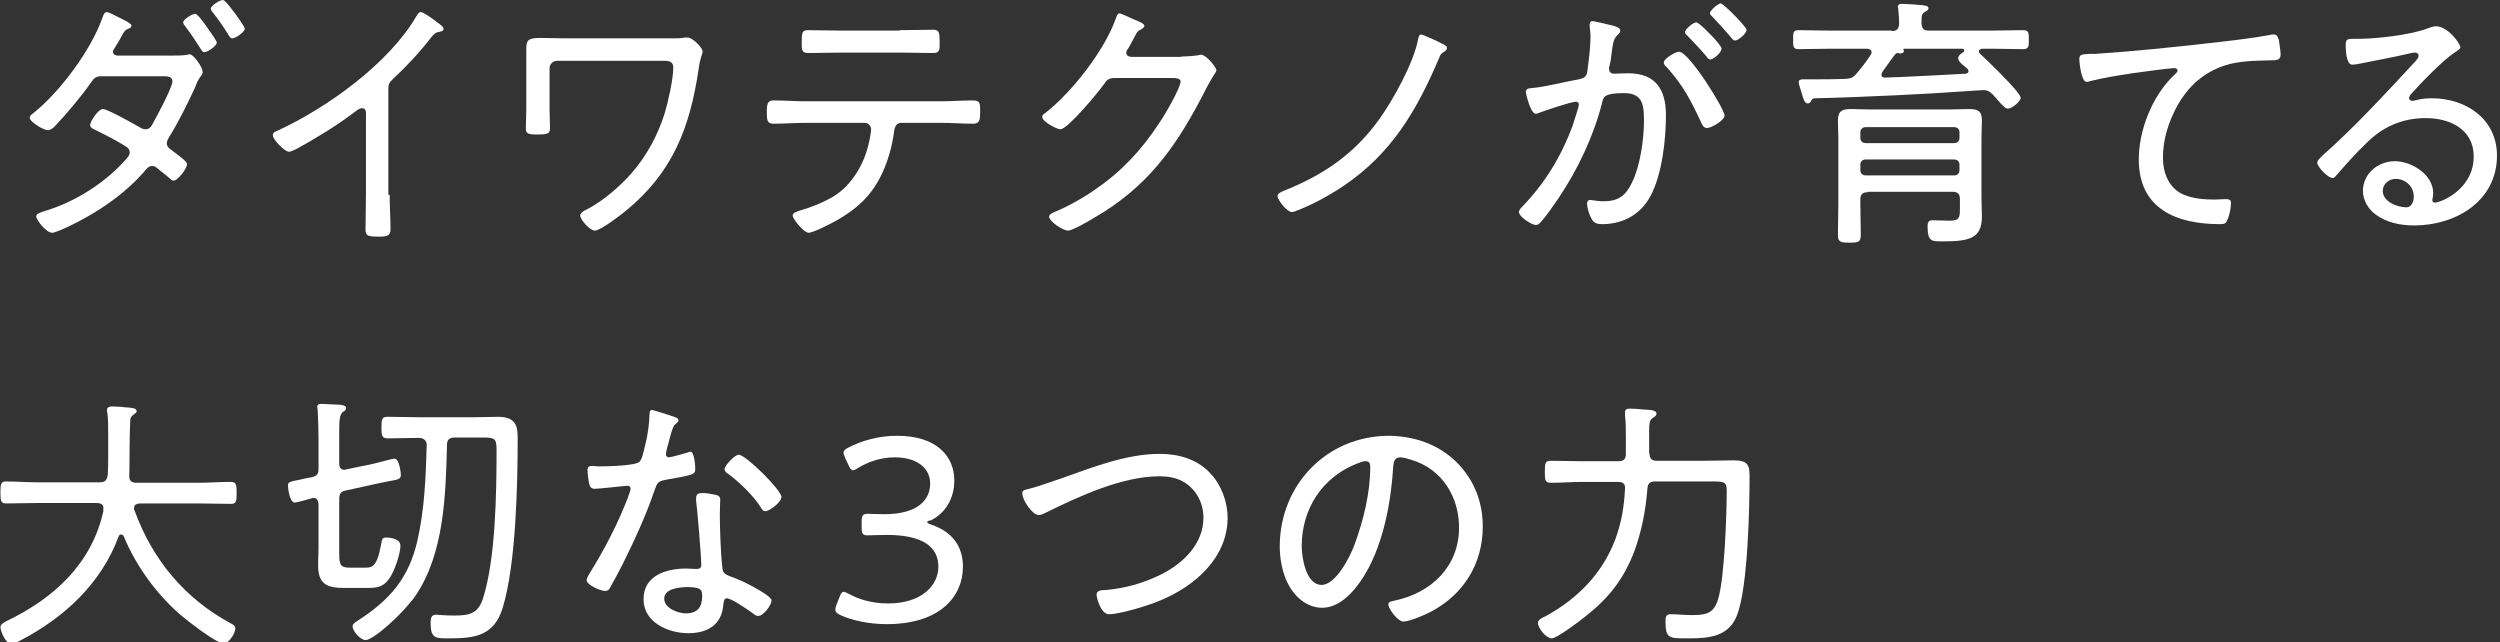
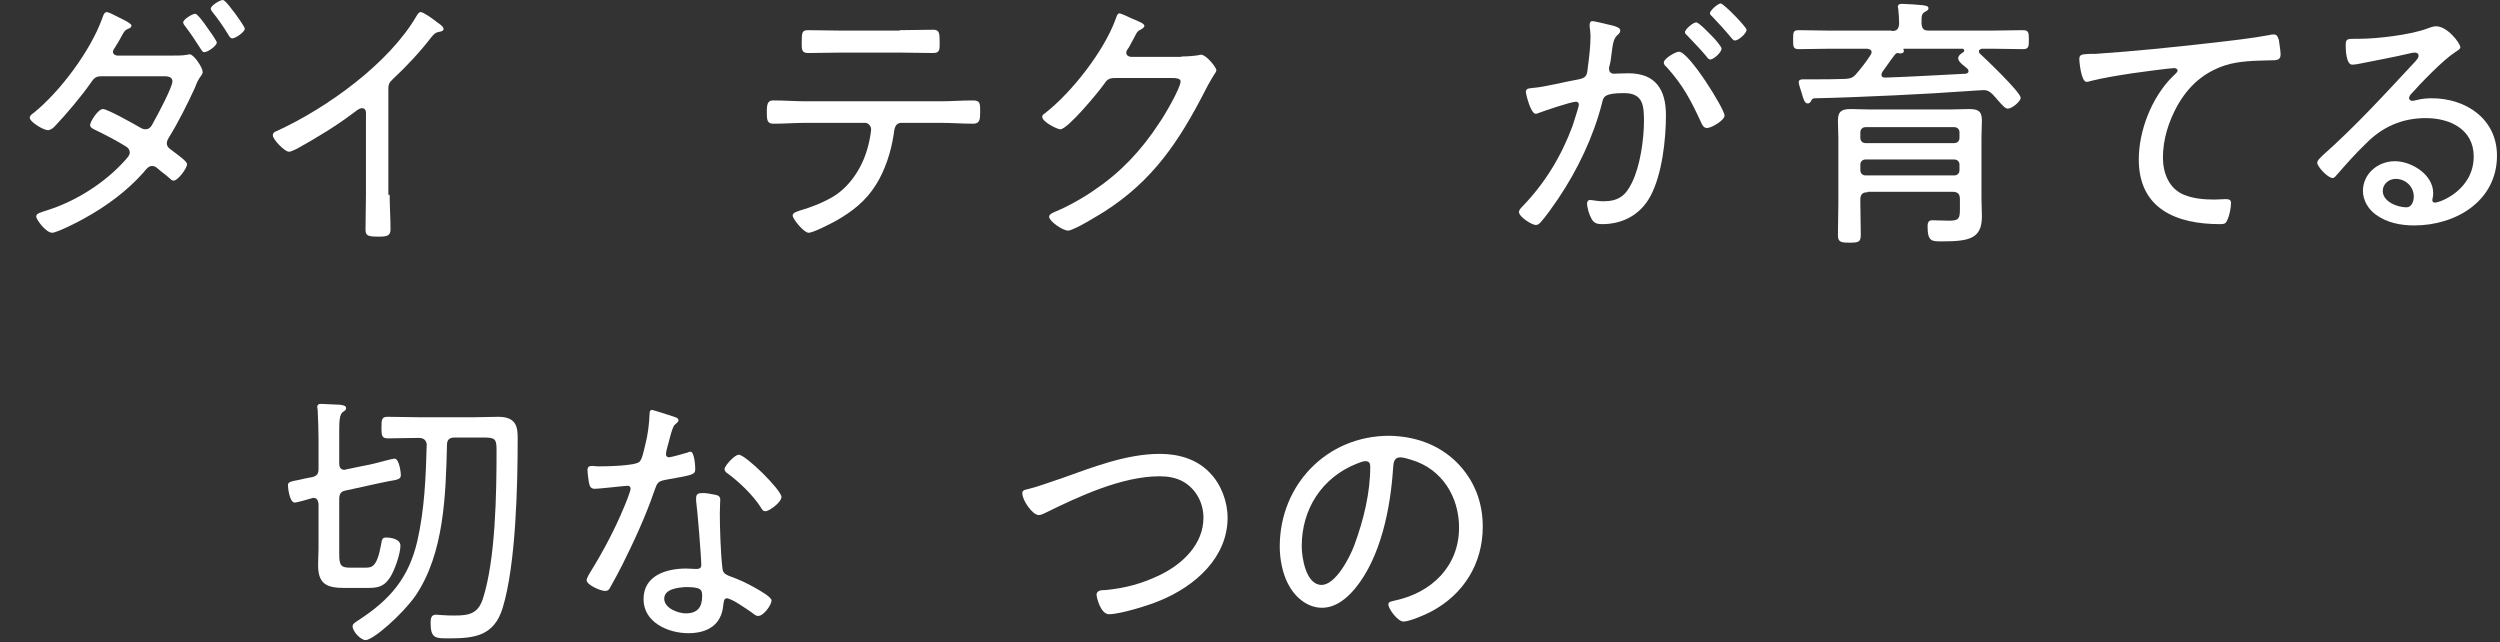
<svg xmlns="http://www.w3.org/2000/svg" version="1.1" id="レイヤー_1" x="0px" y="0px" width="580px" height="149px" viewBox="0 0 580 149" style="enable-background:new 0 0 580 149;" xml:space="preserve">
  <rect x="0" y="0" width="580" height="149" fill="#333333" stroke="none" />
  <style type="text/css">

	.st0{fill:#FFFFFF;}

</style>
  <g>
    <g>
      <path class="st0" d="M46.7,17.5c-0.8,1.1-1,1.6-1.5,2.9c-1.6,3.5-3.9,8.1-5.9,11.3c-0.2,0.4-0.6,0.9-0.6,1.5c0,1.1,0.9,1.4,1.6,2    c1,0.8,3.1,2.2,3.1,2.9c0,0.9-2.1,3.8-3.1,3.8c-0.4,0-0.6-0.2-0.9-0.5c-1-0.9-1.8-1.4-2.7-2.2c-0.4-0.4-0.9-0.7-1.4-0.7    c-0.9,0-1.5,0.9-2,1.5c-3.8,4.3-8.7,7.9-13.8,10.7c-1.2,0.7-6.3,3.3-7.4,3.3c-1.4,0-3.7-3-3.7-3.8c0-0.7,1-0.9,2.5-1.4    c6.7-2.1,13.5-6.4,18.2-11.7c0.4-0.5,1-1,1-1.7c0-0.6-0.3-1-0.7-1.3c-2-1.3-5.3-3-7.4-4c-0.4-0.2-1.1-0.5-1.1-1.1    c0-0.7,1.8-3.7,3-3.7c1,0,6.9,3.3,8.1,4c0.5,0.3,1.1,0.7,1.7,0.7c1.2,0,1.5-0.9,2.1-2c0.8-1.4,4.2-7.8,4.2-9.1    c0-1.4-1.7-1.2-2.7-1.2H23.4c-1.3,0-1.7,0.6-2.4,1.6c-2,2.9-5.8,7.4-8.2,9.9c-0.4,0.5-1.1,1-1.7,1c-1,0-4.2-1.9-4.2-2.9    c0-0.5,0.6-0.9,0.9-1.1C13.9,21.3,21,11.8,23.7,4.3c0.2-0.5,0.4-1.5,1.1-1.5c0.3,0,1.8,0.7,2.5,1.1c0.6,0.3,3.2,1.5,3.2,2    c0,0.4-0.3,0.6-0.6,0.7c-0.9,0.4-1,0.5-1.7,1.8c-0.3,0.6-0.7,1.3-1.4,2.4c-0.2,0.4-0.6,0.8-0.6,1.2c0,0.6,0.6,0.9,1.1,0.9h12.5    c1.2,0,2.7,0,3.6-0.2c0.2,0,0.4-0.1,0.6-0.1c1,0,3,3.1,3,4C47.1,16.9,46.9,17.2,46.7,17.5z M47.4,12.1c-0.4,0-0.6-0.4-0.8-0.7    c-1.2-1.9-2.4-3.7-3.7-5.4c-0.2-0.2-0.4-0.6-0.4-0.8c0-0.7,2.1-2,2.8-2c0.5,0,2.1,2.2,2.5,2.8c0.4,0.6,2.5,3.4,2.5,3.9    C50.2,10.7,48.2,12.1,47.4,12.1z M53.9,8.9c-0.5,0-0.7-0.5-0.9-0.8c-1.1-1.8-2.4-3.7-3.7-5.3c-0.2-0.2-0.4-0.6-0.4-0.8    c0-0.7,2.1-2,2.8-2c0.6,0,2.4,2.6,2.9,3.2c0.4,0.6,2.2,3,2.2,3.5C56.7,7.5,54.6,8.9,53.9,8.9z" />
      <path class="st0" d="M90.4,45.2c0,2.7,0.2,5.3,0.2,8c0,1.5-0.8,1.7-2.7,1.7c-2.6,0-3.1-0.2-3.1-1.7c0-2.6,0.1-5.3,0.1-7.9V26.8    c0-0.4,0.2-1.7-0.9-1.7c-0.6,0-1.2,0.5-1.6,0.8c-4.2,3.2-8.8,6-13.5,8.6c-0.5,0.2-1.3,0.7-1.9,0.7c-0.9,0-3.7-2.8-3.7-3.8    c0-0.6,0.4-0.8,0.9-1c11.6-5.3,26.1-15.7,32.5-26.8c0.2-0.3,0.5-0.8,0.9-0.8c0.6,0,2.7,1.5,3.2,1.9c0.2,0.1,0.3,0.2,0.5,0.4    c0.8,0.5,1.6,1.1,1.6,1.6c0,0.5-0.5,0.6-1.1,0.7c-0.9,0.2-1.1,0.5-1.7,1.2c-2.7,3.5-5.7,6.7-8.9,9.7c-0.8,0.8-1.1,1.1-1.1,2.3    V45.2z" />
-       <path class="st0" d="M156,8.9c0.9,0,1.7,0,2.4-0.1c0.3-0.1,0.8-0.1,1.1-0.1c1.2,0,3.5,2.4,3.5,3.2c0,0.8-0.5,1.1-0.9,4    c-2,13.6-6,24.1-16.9,33c-1.2,1-5.9,4.6-7.2,4.6c-1.2,0-3.4-2.6-3.4-3.5c0-0.7,1.1-1.2,1.5-1.4c3.6-1.8,7.8-5.4,10.4-8.4    c3.5-4,6.1-8.8,7.7-13.9c0.8-2.7,2-7.9,2-10.7c0-1.4-1.2-1.5-2.2-1.5h-24.7c-1,0-1.8,0.8-1.8,1.7v9.5c0,1.5,0.1,3.1,0.1,4.4    c0,1.4-0.6,1.5-3.2,1.5c-2,0-2.4-0.3-2.4-1.4c0-1.5,0.1-3,0.1-4.5V11.5c0-2.1,0.3-2.7,3.2-2.7c2,0,4,0.1,6,0.1H156z" />
      <path class="st0" d="M218.1,23.5c2.5,0,5.1-0.2,7.6-0.2c1.7,0,1.7,0.6,1.7,2.7c0,1.7-0.1,2.7-1.6,2.7c-2.5,0-5.1-0.2-7.7-0.2h-8.9    c-1.7,0-1.7,1.6-1.9,2.9c-0.6,3.9-2,8.2-4.1,11.5c-2.3,3.7-5.5,6.2-9.2,8.3c-1.1,0.6-5.3,2.8-6.4,2.8c-1.1,0-3.7-3.2-3.7-4    c0-0.7,1.1-0.9,1.5-1.1c2.8-0.8,5.6-1.9,8.1-3.4c4.1-2.6,6.9-7.3,8-12c0.2-0.7,0.6-2.9,0.6-3.5c0-0.8-0.7-1.5-1.4-1.5h-13.6    c-2.5,0-5.1,0.2-7.7,0.2c-1.4,0-1.5-0.9-1.5-2.6c0-2,0.2-2.8,1.5-2.8c2.5,0,5.1,0.2,7.7,0.2H218.1z M208.7,7    c2.6,0,5.2-0.1,7.8-0.1c1.4,0,1.5,0.7,1.5,2.9c0,1.6,0.1,2.5-1.5,2.5c-2.6,0-5.2-0.1-7.8-0.1h-13.5c-2.5,0-5.1,0.1-7.7,0.1    c-1.6,0-1.5-0.9-1.5-2.6c0-2.2,0.1-2.7,1.5-2.7c2.6,0,5.2,0.1,7.7,0.1H208.7z" />
      <path class="st0" d="M274.1,13.1c1.4,0,2.7-0.1,4-0.3c0.2-0.1,0.4-0.1,0.6-0.1c1.1,0,3.5,2.9,3.5,3.6c0,0.2-0.2,0.6-0.7,1.3    c-0.4,0.7-1.1,1.8-1.9,3.4c-6,11.7-12.1,20.9-23.4,28.1c-1.3,0.8-7.1,4.4-8.4,4.4s-4.4-2.2-4.4-3.2c0-0.6,0.8-0.9,1.2-1.1    c3-1.2,7.1-3.5,9.7-5.4c5.9-4,10.7-9.2,14.6-15.2c1.1-1.5,5-8.2,5-9.7c0-0.7-1-0.8-1.9-0.8h-13.3c-1.5,0-1.9,0.4-2.7,1.6    c-1.2,1.7-8.3,10.3-10,10.3c-0.7,0-4.2-1.7-4.2-2.9c0-0.4,0.3-0.6,0.6-0.8c6.2-4.8,13.7-14.4,16.4-21.8c0.2-0.5,0.4-1.4,0.9-1.4    c0.3,0,1.7,0.6,2.9,1.2c0.6,0.2,1.1,0.5,1.4,0.6c0.4,0.2,1.5,0.6,1.5,1.1c0,0.3-0.4,0.6-0.6,0.7c-1.1,0.6-1.1,0.7-1.7,1.9    c-0.3,0.6-0.7,1.3-1.3,2.4c-0.2,0.3-0.6,0.7-0.6,1.2c0,0.6,0.4,0.9,1.1,1H274.1z" />
-       <path class="st0" d="M334.3,10c0.4,0.2,1.4,0.6,1.4,1.1c0,0.6-0.7,0.9-1.1,1.2c-0.3,0.2-0.6,0.7-0.7,1.1    c-5.2,12.2-11,22.2-22.3,29.8c-3.3,2.2-7.3,4.4-11.1,5.8c-0.2,0.1-0.6,0.2-0.8,0.2c-1.1,0-3.3-2.8-3.3-3.7c0-0.6,0.6-0.8,1.1-1.1    c9.4-3.7,16.7-8.6,22.6-16.9c3.2-4.5,7.9-13,8.9-18.4c0.1-0.4,0.2-1.1,0.7-1.1C330.3,8.1,333.6,9.6,334.3,10z" />
      <path class="st0" d="M374.4,6c0.5,0.2,1.5,0.4,1.5,1.1c0,0.4-0.2,0.6-0.5,0.9c-1.1,0.9-1.2,2.1-1.5,4.3c-0.1,0.9-0.2,1.9-0.5,3    c-0.1,0.2-0.1,0.5-0.1,0.7c0,0.7,0.5,1.1,1.1,1.1c0.4,0,2.2-0.1,3.4-0.1c6.3,0,8.7,3.8,8.7,9.7c0,5.7-0.9,13.8-3.6,18.8    c-2.3,4.3-6.4,6.5-11.2,6.5c-1.2,0-1.9-0.2-2.5-1.3c-0.5-0.9-1-2.5-1-3.5c0-0.4,0.2-0.8,0.7-0.8c0.6,0,1.7,0.3,3,0.3    c3.5,0,5.2-1.2,6.7-4.3c1.9-3.8,2.8-10,2.8-14.3c0-3.6-0.2-6.5-4.6-6.5c-4.5,0-4.8,0.8-5.1,2.2c-2,7.9-5.7,15.6-10.2,22.3    c-1.1,1.6-2.9,4.2-4.1,5.5c-0.3,0.3-0.6,0.6-1.1,0.6c-0.9,0-3.9-1.9-3.9-3c0-0.5,0.5-1,0.9-1.4c5.1-5.3,8.9-11.5,11.5-18.5    c0.2-0.7,1.5-4.5,1.5-5c0-0.5-0.3-0.7-0.7-0.7c-1.1,0-7.3,2.1-8.6,2.6c-0.2,0.1-0.5,0.2-0.7,0.2c-1.2,0-2.3-4.6-2.3-5.1    c0-0.9,1-0.8,1.6-0.9c2.8-0.2,7.7-1.5,10.7-2c1.9-0.4,1.9-1.1,2.1-3c0.3-2,0.6-5,0.6-7c0-0.7-0.1-1.5-0.2-2.2V5.7    c0-0.4,0.2-0.8,0.6-0.8C370,4.9,373.5,5.8,374.4,6z M400.1,26.8c0,1.1-3,2.9-4.1,2.9c-0.7,0-1.1-0.7-1.3-1.2    c-2.4-5.2-4.2-8.7-8.1-13c-0.3-0.2-0.6-0.6-0.6-1c0-0.9,2.7-2.5,3.5-2.5C391.8,11.9,400.1,25.3,400.1,26.8z M397.4,8.6    c0.5,0.5,2,2.2,2,2.7c0,0.8-1.8,2.5-2.6,2.5c-0.4,0-0.7-0.4-0.9-0.7c-1.4-1.7-2.9-3.2-4.4-4.8c-0.2-0.2-0.6-0.5-0.6-0.8    c0-0.7,1.9-2.3,2.6-2.3C394.1,5.1,396.8,8,397.4,8.6z M405.2,6.9c0,0.9-1.9,2.5-2.7,2.5c-0.4,0-0.6-0.4-0.9-0.7    c-1.4-1.7-2.7-3.1-4.3-4.8c-0.2-0.2-0.6-0.5-0.6-0.8c0-0.7,1.9-2.3,2.5-2.3C400,0.9,405.2,6.3,405.2,6.9z" />
      <path class="st0" d="M438.9,7.2c1.2,0,1.6-0.5,1.7-1.7c0-1.2-0.1-2.3-0.2-3.4c0-0.1-0.1-0.4-0.1-0.5c0-0.7,0.6-0.7,1.1-0.7    c0.9,0,3.7,0.2,4.6,0.3c0.5,0.1,1.4,0.1,1.4,0.7c0,0.5-0.4,0.6-0.9,0.9c-0.8,0.5-0.7,1.2-0.7,2.7c0.1,1.2,0.5,1.6,1.7,1.6h14.5    c2.4,0,4.8-0.1,7.3-0.1c1.3,0,1.4,0.5,1.4,2.2c0,1.7-0.1,2.2-1.4,2.2c-2.4,0-4.8-0.1-7.3-0.1h-2.2c-0.3,0.1-0.7,0.2-0.7,0.6    c0,0.2,0.1,0.4,0.2,0.5c1.4,1.3,9.5,9,9.5,10.3c0,0.8-2,2.5-3,2.5c-0.6,0-1.3-0.8-2.6-2.3c-0.2-0.3-0.6-0.6-0.9-1    c-0.6-0.6-1.2-1-2.1-1c-0.7,0-2.9,0.2-4.8,0.3c-6.4,0.5-24.1,1.4-34.5,1.6c-0.4,0.1-0.6,0.2-0.7,0.6c-0.2,0.3-0.4,0.6-0.8,0.6    c-0.7,0-1-0.9-1.4-2.4c-0.2-0.7-0.7-2-0.7-2.5c0-0.6,0.5-0.7,1-0.7h2.4c2.5,0,5,0,7.4-0.1c1.2-0.1,1.7-0.2,2.5-1.1    c1.2-1.4,2.4-2.9,3.4-4.5c0.1-0.2,0.2-0.3,0.2-0.6c0-0.6-0.5-0.7-1-0.8h-8.6c-2.4,0-4.9,0.1-7.3,0.1c-1.3,0-1.3-0.6-1.3-2.2    c0-1.7,0-2.2,1.3-2.2c2.5,0,4.9,0.1,7.3,0.1H438.9z M433.3,44.6c-1.2,0-1.7,0.5-1.7,1.7v0.8c0,2.4,0.1,4.8,0.1,7.3    c0,1.7-0.4,1.9-2.6,1.9c-1.9,0-2.7-0.1-2.7-1.7c0-2.5,0.1-5,0.1-7.4V32c0-1.3-0.1-2.6-0.1-4c0-2.2,0.9-2.7,3-2.7    c1.5,0,2.9,0.1,4.4,0.1h18.5c1.5,0,3-0.1,4.5-0.1c2,0,3,0.4,3,2.6c0,1.3-0.1,2.6-0.1,4v14.1c0,1.4,0.1,2.9,0.1,4.2    c0,5.1-2.8,5.8-9.2,5.8c-2.4,0-3.4,0.1-3.4-3.5c0-1.2,0.5-1.4,1.1-1.4c0.6,0,2.7,0.1,4,0.1c2.3,0,2.4-0.7,2.4-2.8v-2.2    c0-1.2-0.5-1.7-1.7-1.7H433.3z M453.4,33.2c0.7,0,1.2-0.5,1.2-1.2v-1.3c0-0.7-0.5-1.2-1.2-1.2h-20.6c-0.7,0-1.2,0.5-1.2,1.2v1.3    c0,0.7,0.5,1.2,1.2,1.2H453.4z M432.8,37c-0.7,0-1.2,0.5-1.2,1.2v1.3c0,0.7,0.5,1.2,1.2,1.2h20.6c0.7,0,1.2-0.5,1.2-1.2v-1.3    c0-0.7-0.5-1.2-1.2-1.2H432.8z M436.7,16.7c-0.1,0.2-0.2,0.4-0.2,0.6c0,0.6,0.4,0.7,0.9,0.7c6.3-0.2,12.5-0.6,18.7-0.9    c0.3-0.1,0.6-0.2,0.6-0.6c0-0.2-0.1-0.4-0.2-0.5c-0.2-0.2-0.5-0.4-0.7-0.6c-0.9-0.7-1.5-1.3-1.5-1.9c0-0.6,0.7-1.1,1.2-1.4    c0.1-0.1,0.2-0.2,0.2-0.4c0-0.2-0.2-0.4-0.4-0.4h-13.6c-0.1,0.1-0.2,0.1-0.1,0.2c0.1,0.1,0.1,0.2,0.1,0.3c0,0.5-0.5,0.6-0.9,0.6    c-0.2,0-0.4-0.1-0.5-0.1c-0.4,0-0.5,0.2-0.7,0.4C438.5,14.1,437.6,15.5,436.7,16.7z" />
      <path class="st0" d="M486.1,12.5c8.9-0.6,17.7-1.5,26.5-2.5c4.4-0.5,9.9-1.1,14.1-1.9c0.2-0.1,0.6-0.1,0.9-0.1    c0.7,0,0.9,0.7,1.1,1.3c0.1,0.7,0.4,2.6,0.4,3.3c0,1.4-0.9,1.4-2.5,1.4c-3.5,0.1-7.1,0.1-10.5,1.2c-5,1.7-8.4,4.8-11,9.4    c-2,3.7-3.3,7.7-3.3,12c0,3.5,1.4,7.2,4.9,8.6c2.2,0.9,4.7,1.1,7.1,1.1c0.8,0,1.7-0.1,2.4-0.1c0.7,0,1.4,0,1.4,0.9    c0,1.1-0.4,3.1-0.9,4c-0.3,0.8-0.7,0.9-1.7,0.9c-10,0-18.8-3.5-18.8-15c0-6.7,3-14.4,7.8-19.2c1-0.9,1.2-1.2,1.2-1.4    c0-0.4-0.4-0.6-0.8-0.6c-0.9,0-8.4,1-9.7,1.2c-3.2,0.5-6.5,1-9.7,1.8c-0.3,0.1-0.6,0.2-0.9,0.2c-1.3,0-1.7-4.8-1.7-5.2    c0-1.2,0.5-1.2,2.5-1.3C485.2,12.5,485.6,12.5,486.1,12.5z" />
      <path class="st0" d="M570.8,11c0,0.4-0.9,0.9-1.2,1.1c-2.9,1.9-7.9,7.1-10.3,9.8c-0.2,0.2-0.4,0.6-0.4,0.9s0.4,0.6,0.7,0.6    c0.2,0,0.8-0.1,1.1-0.2c1.1-0.3,2.4-0.4,3.5-0.4c7.9,0,15.1,4.8,15.1,13.3c0,10.5-9.5,16.2-19.2,16.2c-3.1,0-6.3-0.6-8.9-2.5    c-1.7-1.2-3-3.3-3-5.5c0-4,3.5-6.9,7.4-6.9c3.9,0,8.9,3.1,8.9,7.4c0,0.9-0.2,1.3-0.2,1.6c0,0.4,0.2,0.6,0.6,0.6c1.3,0,9-3,9-10.7    c0-6.3-5.5-8.9-11.1-8.9c-5.5,0-10.1,2-14,6c-2.3,2.2-4.5,4.7-6.6,7.1c-0.4,0.4-0.6,0.8-1,0.8c-1.2,0-3.6-2.7-3.6-3.5    c0-0.7,0.8-1.2,1.2-1.7c7.7-6.8,14.6-14.4,21.6-21.9c0.3-0.4,0.7-0.7,0.7-1.3c0-0.5-0.4-0.7-0.9-0.7c-0.3,0-0.9,0.1-1.2,0.2    c-3.8,0.9-7.8,1.6-11.7,2.4c-0.4,0.1-1.2,0.2-1.6,0.2c-1.4,0-1.5-3.5-1.5-4.5c0-1.4,0.3-1.5,2-1.5h1.1c4.2,0,11.7-0.9,15.6-2.3    c0.6-0.2,1.5-0.6,2.2-0.6C567.7,6,570.8,10,570.8,11z M555.8,41.5c-1.6,0-3,1.2-3,2.8c0,2.5,3.4,3.8,5.5,3.8    c1.2,0,1.7-1.4,1.7-2.5C560,43.3,558.1,41.5,555.8,41.5z" />
-       <path class="st0" d="M24,117.9c0-0.9-0.7-1.2-1.5-1.2H8.7c-2.4,0-4.8,0.1-7.3,0.1c-1.2,0-1.3-0.6-1.3-2.5c0-2,0.1-2.6,1.3-2.6    c2.4,0,4.8,0.2,7.3,0.2h14.4c1.2,0,1.7-0.4,1.9-1.7c0.1-1.4,0.1-2.7,0.1-4.2v-5.2c0-1.8,0-3.8-0.2-5.1c-0.1-0.2-0.1-0.4-0.1-0.5    c0-0.8,0.7-0.9,1.3-0.9c0.7,0,1.5,0.1,2.2,0.1c0.3,0.1,0.7,0.1,0.9,0.1c1.5,0.1,2.5,0.2,2.5,0.9c0,0.3-0.3,0.5-0.6,0.7    c-0.8,0.6-0.9,0.9-0.9,1.9c-0.2,4.1-0.1,8.2-0.2,12.3c-0.1,1.2,0.5,1.7,1.6,1.7h14.6c2.4,0,4.8-0.2,7.3-0.2c1.3,0,1.4,0.6,1.4,2.6    s-0.1,2.5-1.4,2.5c-2.4,0-4.8-0.1-7.3-0.1H32.4c-0.7,0.1-1.3,0.2-1.3,1.1c0,0.2,0,0.4,0.1,0.5c4.2,11.5,11.6,20.4,22.3,26.2    c0.6,0.3,1.1,0.6,1.1,1.2c0,1.1-1.5,3.5-2.7,3.5c-1.7,0-8.7-5.5-10.2-6.8c-5.5-4.8-10.2-11.3-13-18.1c-0.1-0.2-0.3-0.4-0.6-0.4    c-0.3,0-0.5,0.2-0.6,0.5c-4,10.8-12.5,18.7-22.6,24c-0.6,0.3-1.6,0.9-2.3,0.9c-1.2,0-2.5-2.9-2.5-3.9c0-0.7,0.9-1.1,1.4-1.4    c11-5.3,19.8-13.3,22.5-25.6C23.9,118.2,24,118,24,117.9z" />
      <path class="st0" d="M86.6,107.6c0.8-0.2,4.5-1.2,4.9-1.2c1.2,0,1.5,3.5,1.5,3.8c0,0.9-0.6,1.1-2.6,1.4c-0.8,0.2-1.7,0.3-2.9,0.6    l-7.3,1.6c-1.2,0.2-1.5,0.9-1.5,2v12.7c0,2.7,0.4,3.2,2.6,3.2h3.2c1.7,0,2.9,0.1,3.9-5.3c0.2-1.3,0.3-1.7,1.2-1.7    c0.7,0,3.3,0.2,3.3,1.9c0,1.9-1.4,5.9-2.5,7.5c-1.4,2.1-2.9,2.3-5.2,2.3h-5.3c-4.1,0-6.1-0.9-6.1-5.3c0-1.3,0.1-2.6,0.1-3.8v-10.4    c-0.1-0.7-0.3-1.4-1.2-1.4c-0.1,0-0.3,0.1-0.4,0.1c-0.6,0.2-3.5,1-3.9,1c-1.3,0-1.6-3.7-1.6-4c0-0.8,0.6-0.9,2.7-1.3    c0.8-0.2,1.7-0.4,2.9-0.6c1.2-0.3,1.5-0.8,1.5-2v-6.8c0-2-0.1-4.8-0.2-6.8c0-0.2-0.1-0.4-0.1-0.6c0-0.7,0.4-0.8,1-0.8    c0.7,0,3.5,0.2,4.3,0.2c0.4,0.1,1.4,0.1,1.4,0.8c0,0.4-0.3,0.6-0.8,0.9c-0.7,0.6-0.8,2-0.8,4.3v7.7c0,0.7,0.3,1.4,1.2,1.4    c0.2,0,0.3-0.1,0.4-0.1L86.6,107.6z M97.2,101.6h-0.2c-2.4,0-4.6,0.1-7,0.1c-1.4,0-1.5-0.6-1.5-2.5c0-2,0.1-2.5,1.5-2.5    c2.4,0,4.6,0.1,7,0.1H110c1.9,0,3.7-0.1,5.6-0.1c4.3,0,4.5,2.5,4.5,5c0,10.9-0.4,29.3-3.5,39.4c-2,6.4-6.4,7-12.4,7    c-3.1,0-4.3,0.1-4.3-3.6c0-0.9,0.1-1.9,1.2-1.9c0.3,0,1.1,0.1,1.4,0.1c1,0.1,2.2,0.1,3.1,0.1c3.3,0,5.3-0.5,6.4-3.8    c3-9.2,3.2-24.7,3.2-34.6c0-2.7-0.4-2.9-3.3-2.9h-6.4c-1.2,0-1.8,0.5-1.8,1.7c-0.3,11.5-0.6,25.1-7.3,35    c-3,4.3-9.8,10.3-11.6,10.3c-1.1,0-3-2-3-3.2c0-0.6,0.6-0.9,1.5-1.5c7.2-4.7,11.5-9.7,13.5-18.2c1.7-7.4,2-15,2.2-22.6    C98.8,102.1,98.3,101.6,97.2,101.6z" />
      <path class="st0" d="M156.7,96.8c0.3,0.1,0.7,0.3,0.7,0.7c0,0.4-0.4,0.6-0.9,1.1c-0.6,0.5-1.5,4.7-1.8,5.6c-0.1,0.3-0.2,1-0.2,1.2    c0,0.4,0.3,0.7,0.7,0.7c0.4,0,3.7-0.9,4.3-1.1c0.2-0.1,0.4-0.2,0.7-0.2c0.9,0,1.1,3.3,1.1,4c0,1.4-0.7,1.4-6.8,2.5    c-2,0.4-2,0.7-2.7,2.6c-1.9,5.6-4.7,11.7-7.4,17.1c-0.9,1.8-1.9,3.6-2.9,5.4c-0.2,0.4-0.5,0.7-1.1,0.7c-1.1,0-4.3-1.4-4.3-2.5    c0-0.5,0.7-1.6,1-2.1c2.8-4.5,5.7-10,7.7-14.9c0.4-0.9,1.5-3.7,1.5-4.2c0-0.4-0.2-0.7-0.7-0.7c-0.4,0-0.9,0.1-1.2,0.1    c-1,0.1-5.6,0.6-6.4,0.6c-1,0-1.2-0.6-1.4-1.6c-0.1-0.6-0.3-2.2-0.3-2.8c0-0.7,0.4-0.9,1.1-0.9c0.5,0,1,0.1,1.4,0.1    c1.7,0,8.7-0.1,9.6-1.1c0.6-0.6,1-2.7,1.3-3.9c0.6-2.3,0.9-4.7,1-7.1c0-0.4,0-1,0.6-1C151.8,95.2,155.9,96.5,156.7,96.8z     M166,114.8c0.6,0.1,1.1,0.4,1.1,1.1c0,0.2-0.1,2.1-0.1,3.3c0,3.3,0.2,9.4,0.6,12.6c0.1,1.1,0.6,1.4,1.5,1.8    c2.5,0.9,4,1.6,6.3,2.9c0.7,0.4,3.6,2,3.6,2.8c0,1-1.8,3.6-3.1,3.6c-0.6,0-1.1-0.5-1.5-0.8c-1-0.7-4.7-3.3-5.8-3.3    c-0.7,0-0.7,1-0.8,1.6c-0.4,4.6-3.7,6.5-8.1,6.5c-4.7,0-10.4-2.5-10.4-7.9c0-5.5,5.3-7.1,9.9-7.1c0.7,0,1.5,0.1,2.3,0.1    c0.6,0,1.2-0.1,1.2-0.9c0-1.8-0.9-12.9-1.2-14.9v-0.7c0-0.8,0.5-1.1,1.2-1.1C163.5,114.3,165,114.6,166,114.8z M154.1,138.9    c0,2.2,3.2,3.4,5,3.4c2.7,0,3.8-1.4,3.8-4c0-1.5-0.2-2.1-3.8-2.1C157.4,136.3,154.1,136.6,154.1,138.9z M181.3,115.3    c0,1.2-2.8,3.3-3.7,3.3c-0.6,0-0.8-0.4-1.1-0.9c-1.8-2.8-4.9-5.8-7.6-7.8c-0.4-0.2-0.8-0.6-0.8-1.1c0-0.7,2.3-3.3,3.3-3.3    C173,105.5,181.3,113.7,181.3,115.3z" />
-       <path class="st0" d="M215.1,121.1c0,0.2,0.3,0.4,0.9,0.6c5.1,1.7,7.4,5.2,7.4,9.8c0,6.6-5,13.3-17.7,13.3c-4.2,0-8-0.9-10.5-2    c-0.9-0.4-1.4-0.7-1.4-1.4c0-0.3,0.1-0.7,0.3-1.2l0.6-1.5c0.3-0.9,0.6-1.4,1-1.4c0.3,0,0.7,0.2,1.3,0.5c2.1,1.2,5.3,2.2,9,2.2    c8.1,0,11.7-4.4,11.7-8.5c0-4.7-3.7-7.4-12-7.4c-1.5,0-3.6,0.1-4.4,0.1c-1.2,0-1.4-0.4-1.4-1.9v-1.2c0-1.4,0.2-1.9,1.4-1.9    c0.8,0,2.5,0.1,3.8,0.1c7.9,0,10.7-3.4,10.7-7.1c0-3.7-3.2-6.1-8.2-6.1c-3.3,0-6.3,1.1-8.4,2.4c-0.6,0.4-1,0.6-1.3,0.6    c-0.4,0-0.7-0.4-1.1-1.3l-0.7-1.5c-0.2-0.6-0.4-0.9-0.4-1.2c0-0.6,0.4-0.9,1.2-1.3c2.9-1.5,6.8-2.7,11.2-2.7    c9.4,0,13.3,4.9,13.3,10.4c0,3.2-1.3,7.1-5.4,9.2C215.3,120.8,215.1,121,215.1,121.1z" />
      <path class="st0" d="M238.4,113.5c2.5-0.6,5.3-1.7,7.8-2.5c7.3-2.6,15.1-5.7,22.9-5.7c4.3,0,8.5,1.2,11.5,4.3    c2.7,2.7,4.2,6.8,4.2,10.5c0,9.3-7.6,15.9-15.6,19.2c-2.5,1.1-9.3,3.2-11.9,3.2c-2,0-2.9-4-2.9-4.5c0-1.1,1.3-1.1,2-1.1    c4.5-0.4,8.6-1.5,12.7-3.5c5.2-2.5,10.1-7.1,10.1-13.3c0-3.4-1.7-6.6-4.6-8.3c-1.7-1-3.7-1.3-5.6-1.3c-8.7,0-18.8,4.7-26.5,8.5    c-0.4,0.2-1,0.5-1.5,0.5c-1.5,0-3.8-3.5-3.8-4.9C237,113.8,237.8,113.6,238.4,113.5z" />
      <path class="st0" d="M337.9,107.2c4.1,4.1,6.1,9.2,6.1,15c0,8.5-4.4,15.7-12,19.7c-1.3,0.7-5,2.3-6.4,2.3c-1.3,0-3.5-2.9-3.5-4    c0-0.7,1-0.7,1.6-0.9c8.4-1.8,14.8-7.9,14.8-16.9c0-7.2-4-13.6-11-15.7c-0.6-0.2-2-0.6-2.6-0.6c-1.6,0-1.6,1.4-1.7,2.5    c-0.6,9.2-2.8,20.6-8.8,27.9c-1.9,2.3-4.5,4.5-7.7,4.5c-3.5,0-6.4-2.6-7.9-5.6c-1.3-2.5-1.9-5.8-1.9-8.6    c0-14.3,10.9-25.7,25.4-25.7C328.1,101.2,333.6,103,337.9,107.2z M314.7,107.6c-8,3.2-12.7,10.5-12.7,19.1c0,2.7,1,9,4.6,9    c3.3,0,6.6-6.5,7.6-9.2c2.2-6,3.7-12.2,3.7-18.3c0-0.7-0.3-1.2-1-1.2C316.4,106.9,315.2,107.4,314.7,107.6z" />
-       <path class="st0" d="M382.7,105.2c0,1.2,0.5,1.7,1.7,1.7h11c2.3,0,4.5-0.1,6.8-0.1c3.3,0,3.7,1.1,3.7,3.7c0,7.4-0.4,25.8-2.9,32.2    c-1.9,5-6.5,5.4-11.2,5.4c-4.6,0-5.4,0.1-5.4-3.9c0-1.1,0.1-1.7,1.2-1.7c1.5,0,3.2,0.2,4.9,0.2c3.2,0,5.1-0.3,6.1-3.7    c1.5-4.8,2-19.7,2-25.2c0-2.3-0.8-2.1-4.8-2.1h-11.8c-1.2,0-1.7,0.4-1.8,1.7c-0.4,5-1.3,9.7-3,14.4c-2.5,6.6-6,11-11.5,15.3    c-1.1,0.9-6.5,5-7.7,5c-1.3,0-3.2-2.4-3.2-3.6c0-0.7,0.8-1.1,1.9-1.6c7.4-4.1,13.1-9.9,16.1-17.9c1.4-3.9,2-7.4,2.2-11.6    c0.1-1.1-0.4-1.6-1.6-1.6h-8.3c-2.4,0-4.8,0.2-7.3,0.2c-1.4,0-1.4-0.7-1.4-2.6c0-2,0.1-2.5,1.4-2.5c2.4,0,4.8,0.1,7.3,0.1h8.4    c1.2,0,1.7-0.5,1.7-1.7v-4.1c0-1.6,0-3.2-0.2-4.8v-0.7c0-0.8,0.5-0.9,1.2-0.9c0.9,0,2,0.1,3,0.2c1.7,0.1,3.1,0.1,3.1,1    c0,0.5-0.4,0.6-0.9,1c-0.7,0.4-0.8,1.3-0.8,3.3V105.2z" />
    </g>
  </g>
</svg>